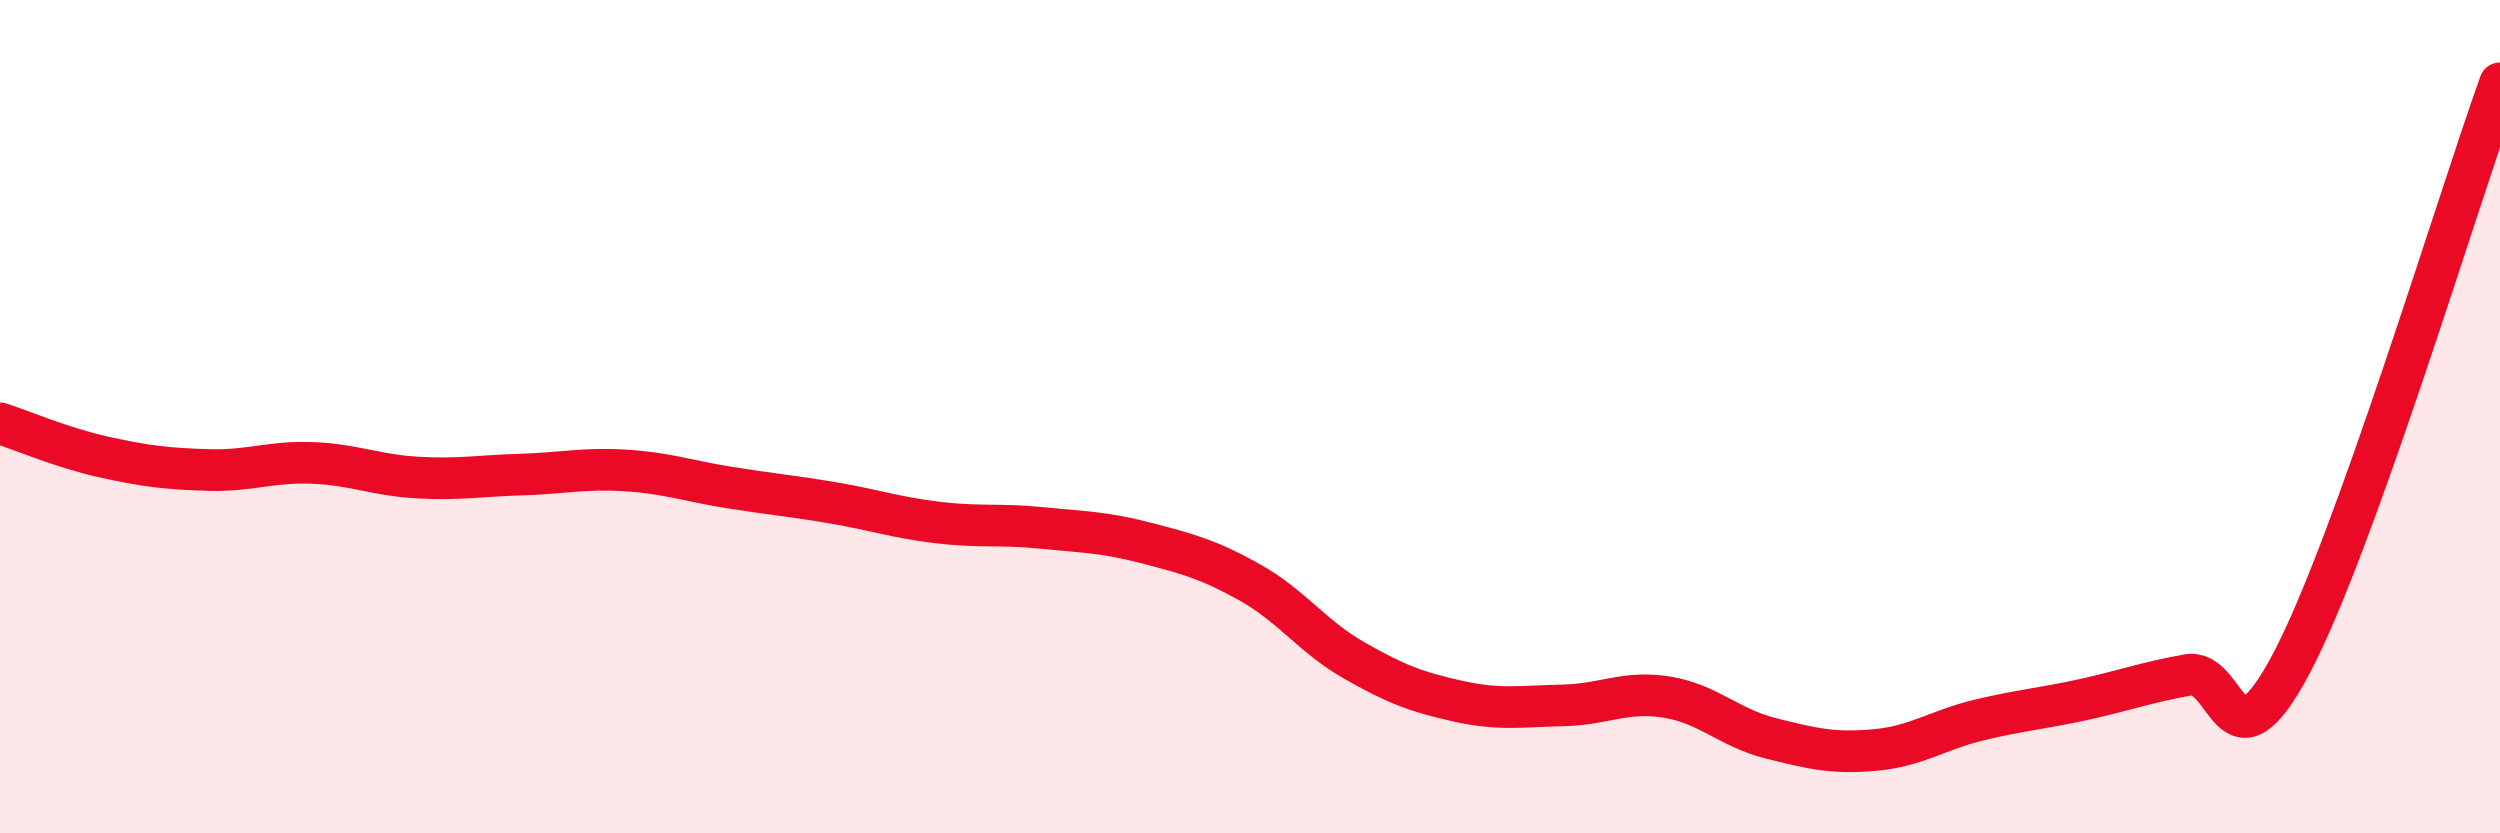
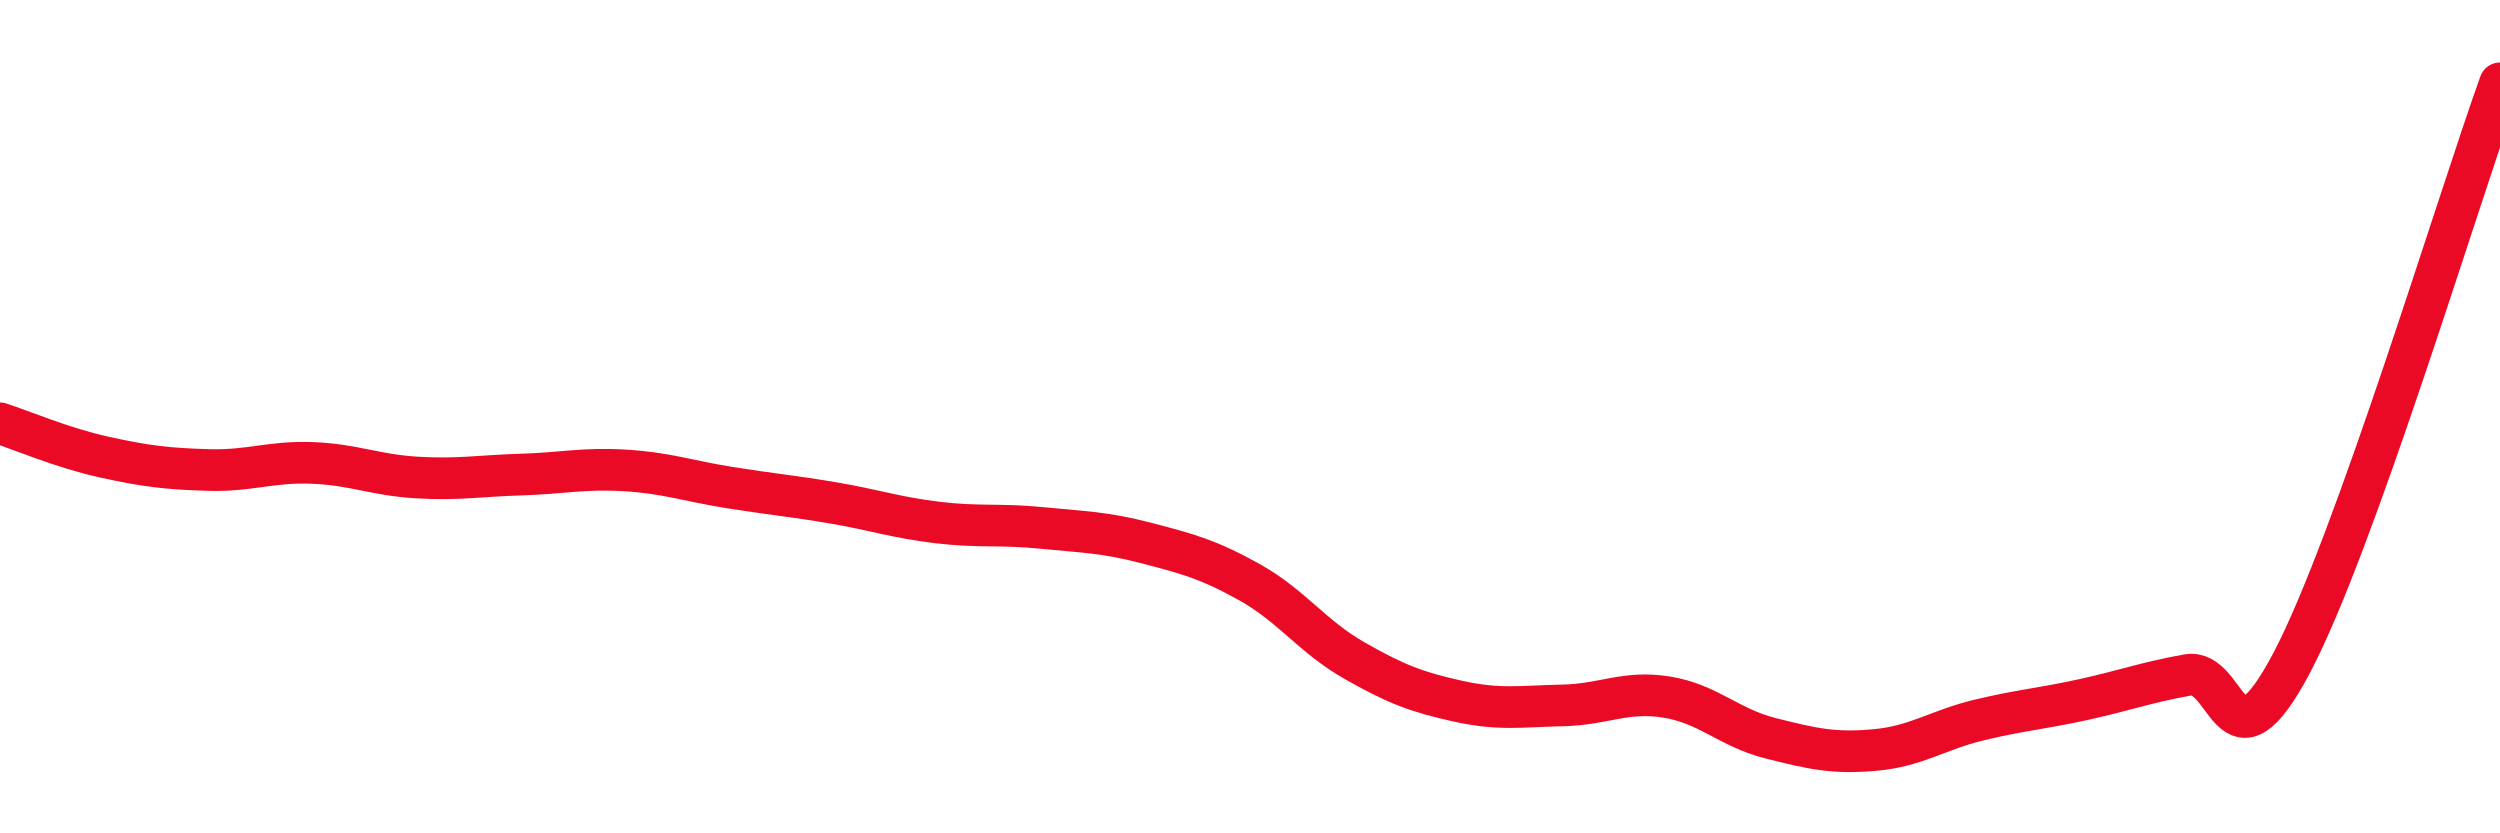
<svg xmlns="http://www.w3.org/2000/svg" width="60" height="20" viewBox="0 0 60 20">
-   <path d="M 0,10.16 C 0.5,10.32 1.5,10.75 2.5,10.97 C 3.5,11.19 4,11.25 5,11.28 C 6,11.31 6.5,11.07 7.5,11.11 C 8.5,11.15 9,11.4 10,11.46 C 11,11.52 11.5,11.42 12.5,11.39 C 13.5,11.36 14,11.23 15,11.29 C 16,11.35 16.5,11.54 17.5,11.7 C 18.5,11.86 19,11.9 20,12.07 C 21,12.24 21.5,12.42 22.5,12.54 C 23.5,12.66 24,12.57 25,12.67 C 26,12.77 26.5,12.77 27.5,13.03 C 28.5,13.29 29,13.42 30,13.98 C 31,14.54 31.5,15.28 32.5,15.85 C 33.5,16.42 34,16.61 35,16.83 C 36,17.05 36.5,16.95 37.5,16.93 C 38.5,16.91 39,16.57 40,16.73 C 41,16.89 41.5,17.47 42.5,17.72 C 43.5,17.97 44,18.09 45,18 C 46,17.91 46.5,17.52 47.5,17.28 C 48.5,17.04 49,17.01 50,16.79 C 51,16.57 51.5,16.38 52.5,16.2 C 53.5,16.02 53.5,18.75 55,15.91 C 56.5,13.07 59,4.78 60,2L60 20L0 20Z" fill="#EB0A25" opacity="0.1" stroke-linecap="round" stroke-linejoin="round" />
  <path d="M 0,10.16 C 0.5,10.32 1.5,10.75 2.5,10.97 C 3.5,11.19 4,11.25 5,11.28 C 6,11.31 6.5,11.07 7.5,11.11 C 8.5,11.15 9,11.4 10,11.46 C 11,11.52 11.5,11.42 12.5,11.39 C 13.5,11.36 14,11.23 15,11.29 C 16,11.35 16.5,11.54 17.5,11.7 C 18.5,11.86 19,11.9 20,12.07 C 21,12.24 21.5,12.42 22.5,12.54 C 23.5,12.66 24,12.57 25,12.67 C 26,12.77 26.5,12.77 27.5,13.03 C 28.5,13.29 29,13.42 30,13.98 C 31,14.54 31.5,15.28 32.5,15.85 C 33.5,16.42 34,16.61 35,16.83 C 36,17.05 36.5,16.95 37.5,16.93 C 38.5,16.91 39,16.57 40,16.73 C 41,16.89 41.5,17.47 42.5,17.72 C 43.5,17.97 44,18.09 45,18 C 46,17.91 46.5,17.52 47.5,17.28 C 48.5,17.04 49,17.01 50,16.79 C 51,16.57 51.5,16.38 52.5,16.2 C 53.5,16.02 53.5,18.75 55,15.91 C 56.5,13.07 59,4.78 60,2" stroke="#EB0A25" stroke-width="1" fill="none" stroke-linecap="round" stroke-linejoin="round" />
</svg>